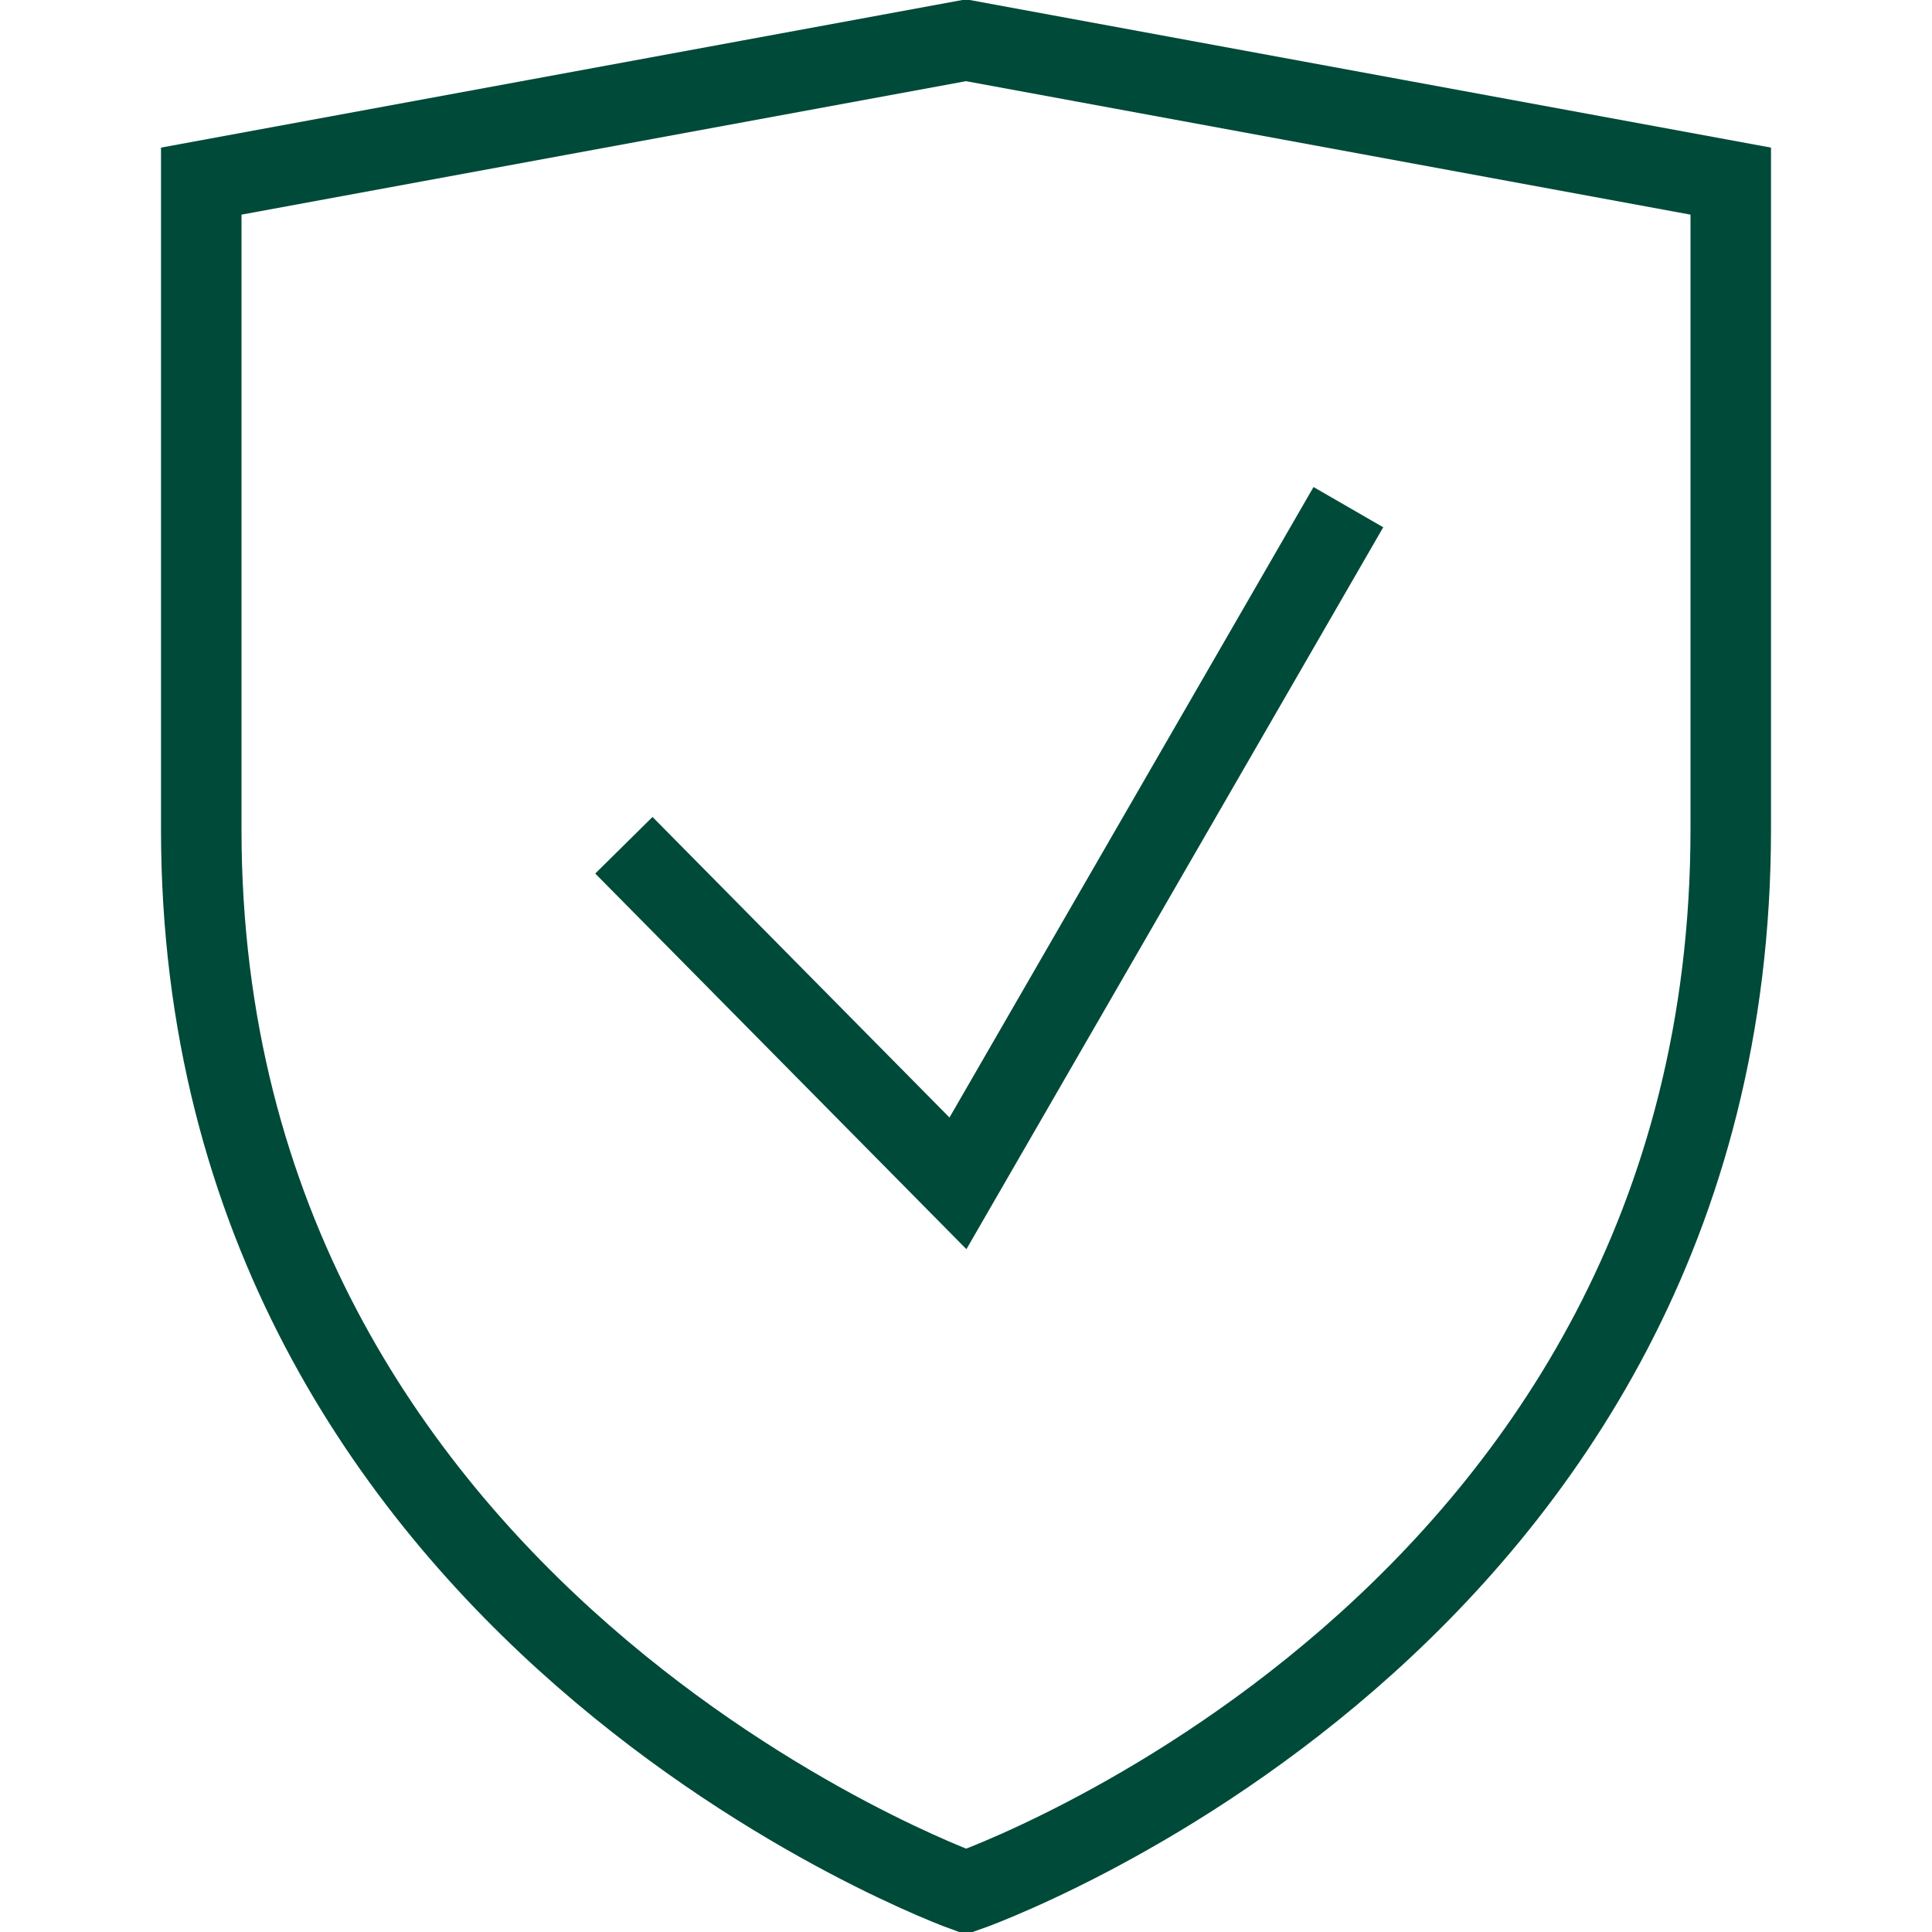
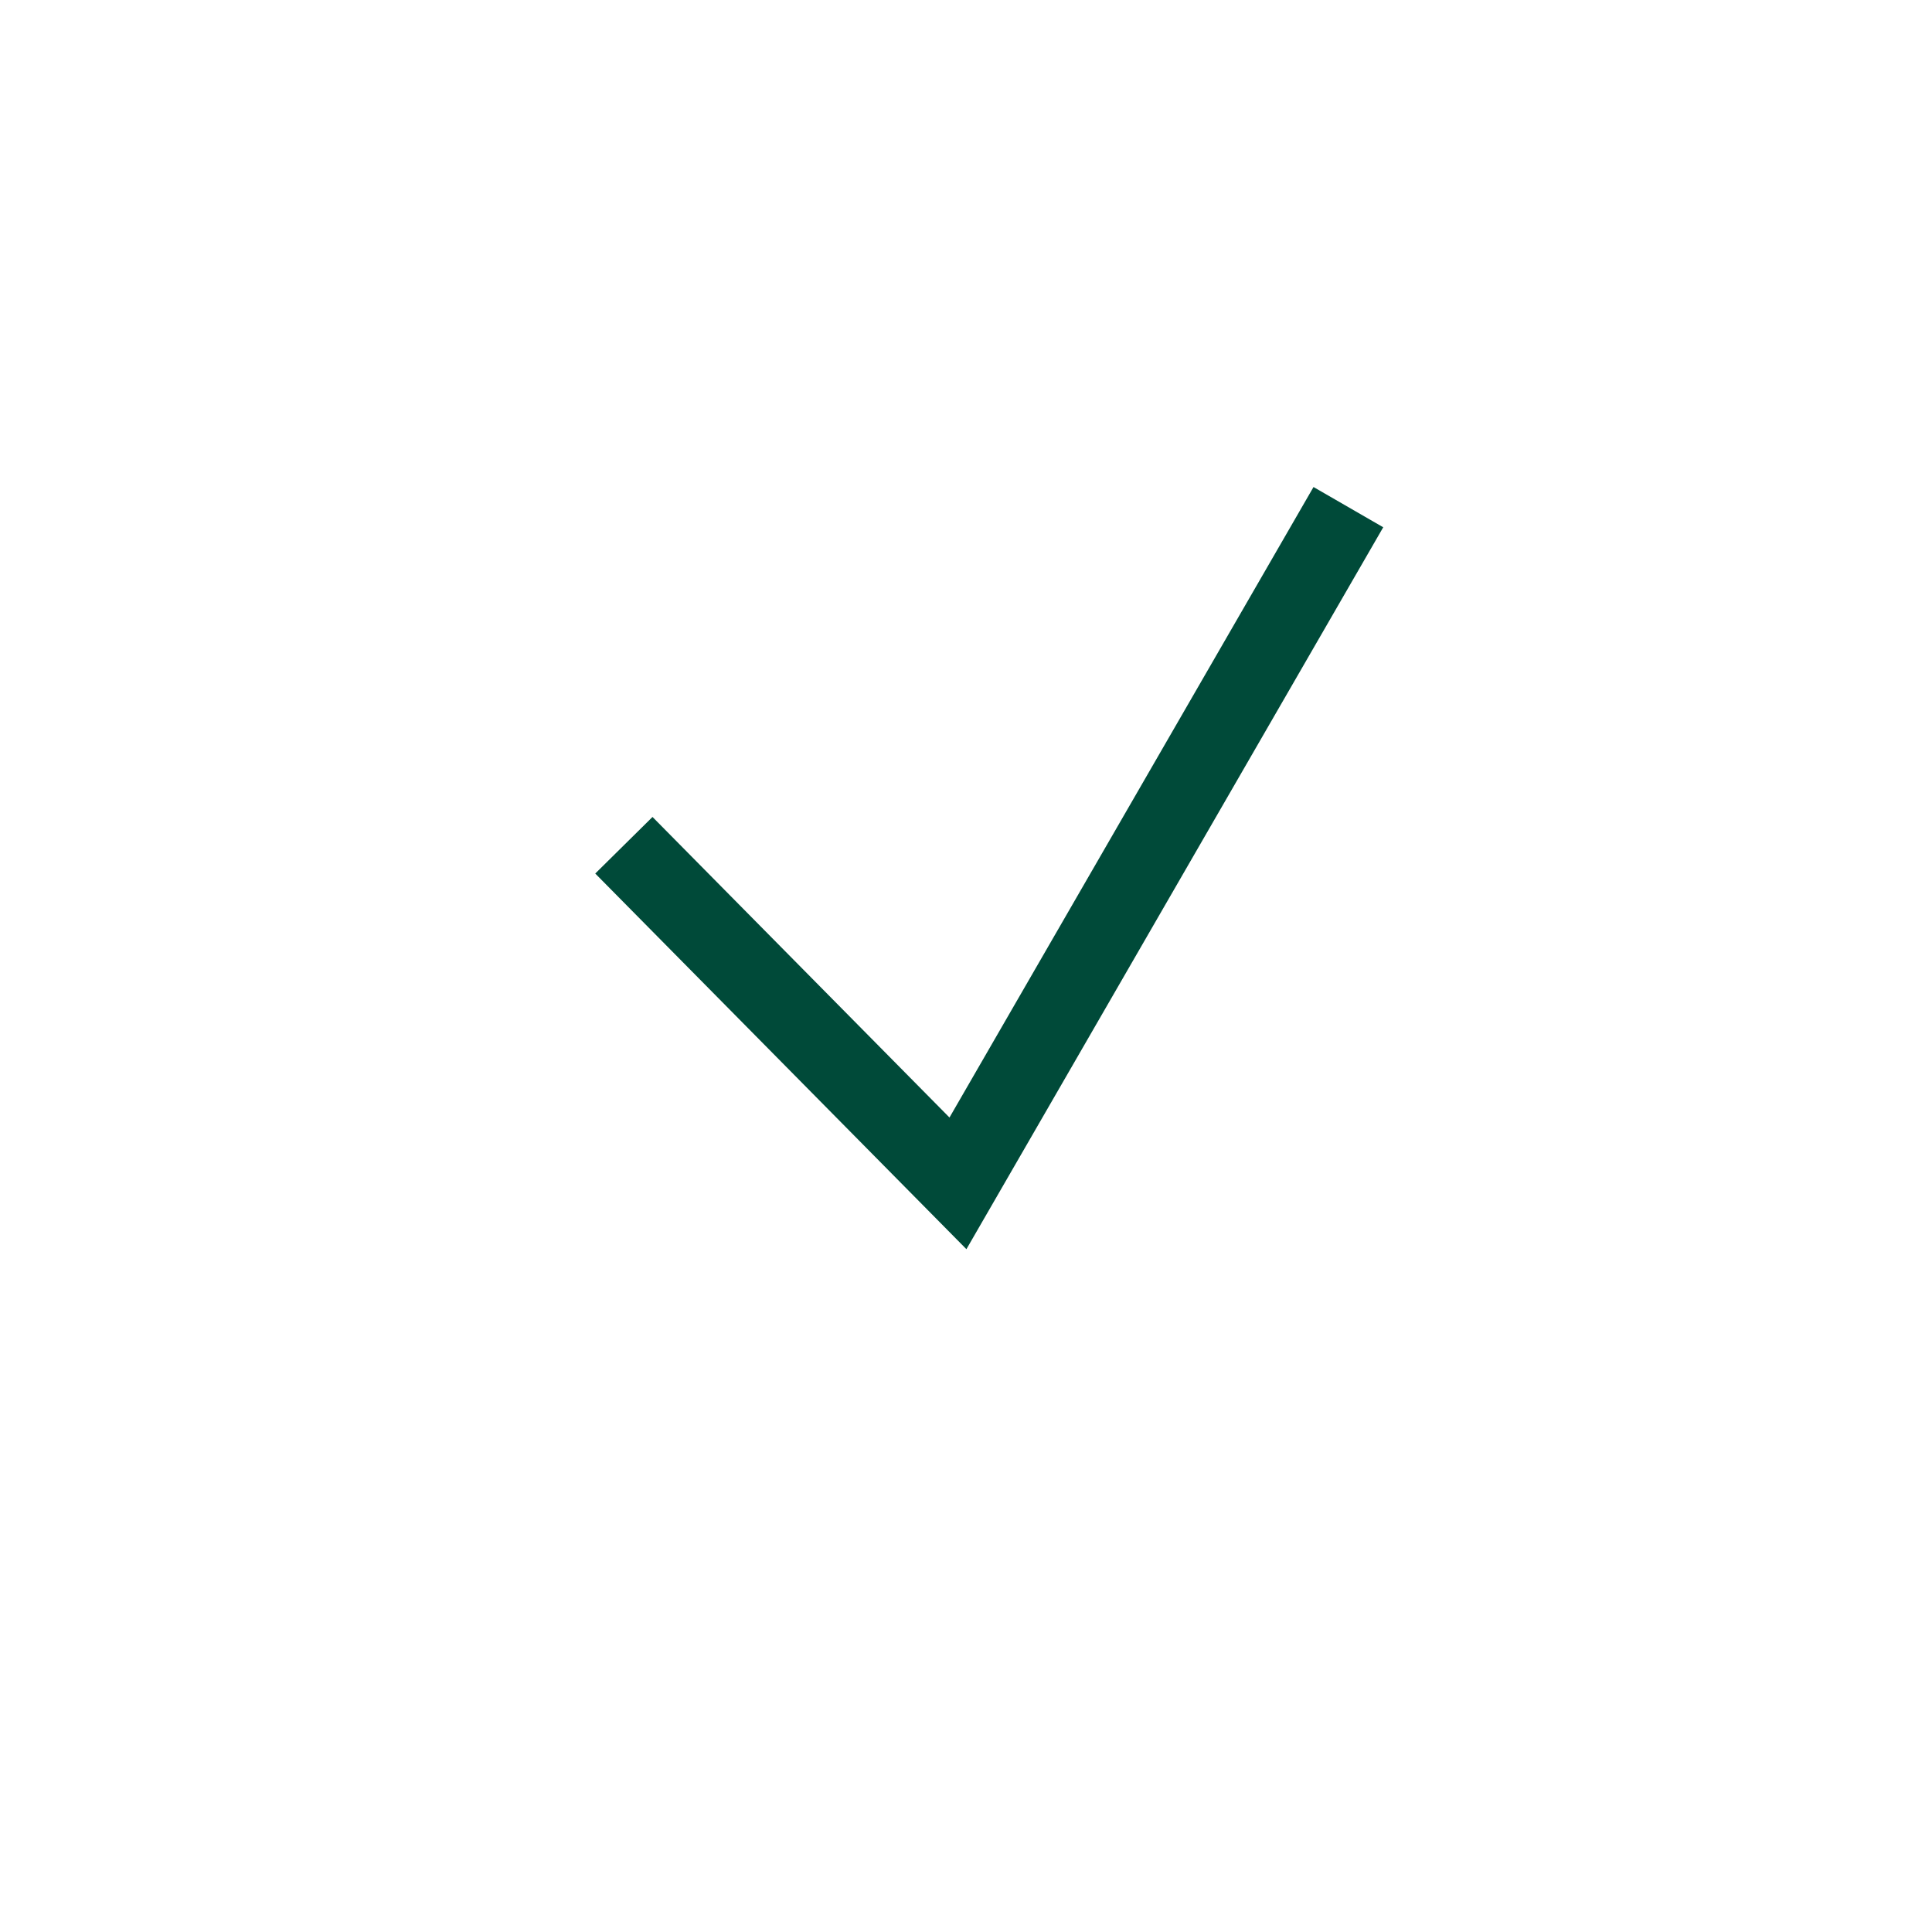
<svg xmlns="http://www.w3.org/2000/svg" version="1.1" id="Layer_1" x="0px" y="0px" viewBox="0 0 48 48" style="enable-background:new 0 0 48 48;" xml:space="preserve">
  <style type="text/css">
	.st0{fill:none;stroke:#004A39;stroke-width:2;stroke-miterlimit:10;}
</style>
  <title>1. General</title>
  <g id="Guard">
    <g id="Shield">
-       <path class="st0" d="M24,47c0,0-19-6.8-19-26.4V4.5L24,1l19,3.5v16.1C43,40.4,24,47,24,47z" />
-     </g>
+       </g>
    <polyline id="Check" class="st0" points="15.5,21 23.8,29.4 33.5,12.6  " />
  </g>
</svg>